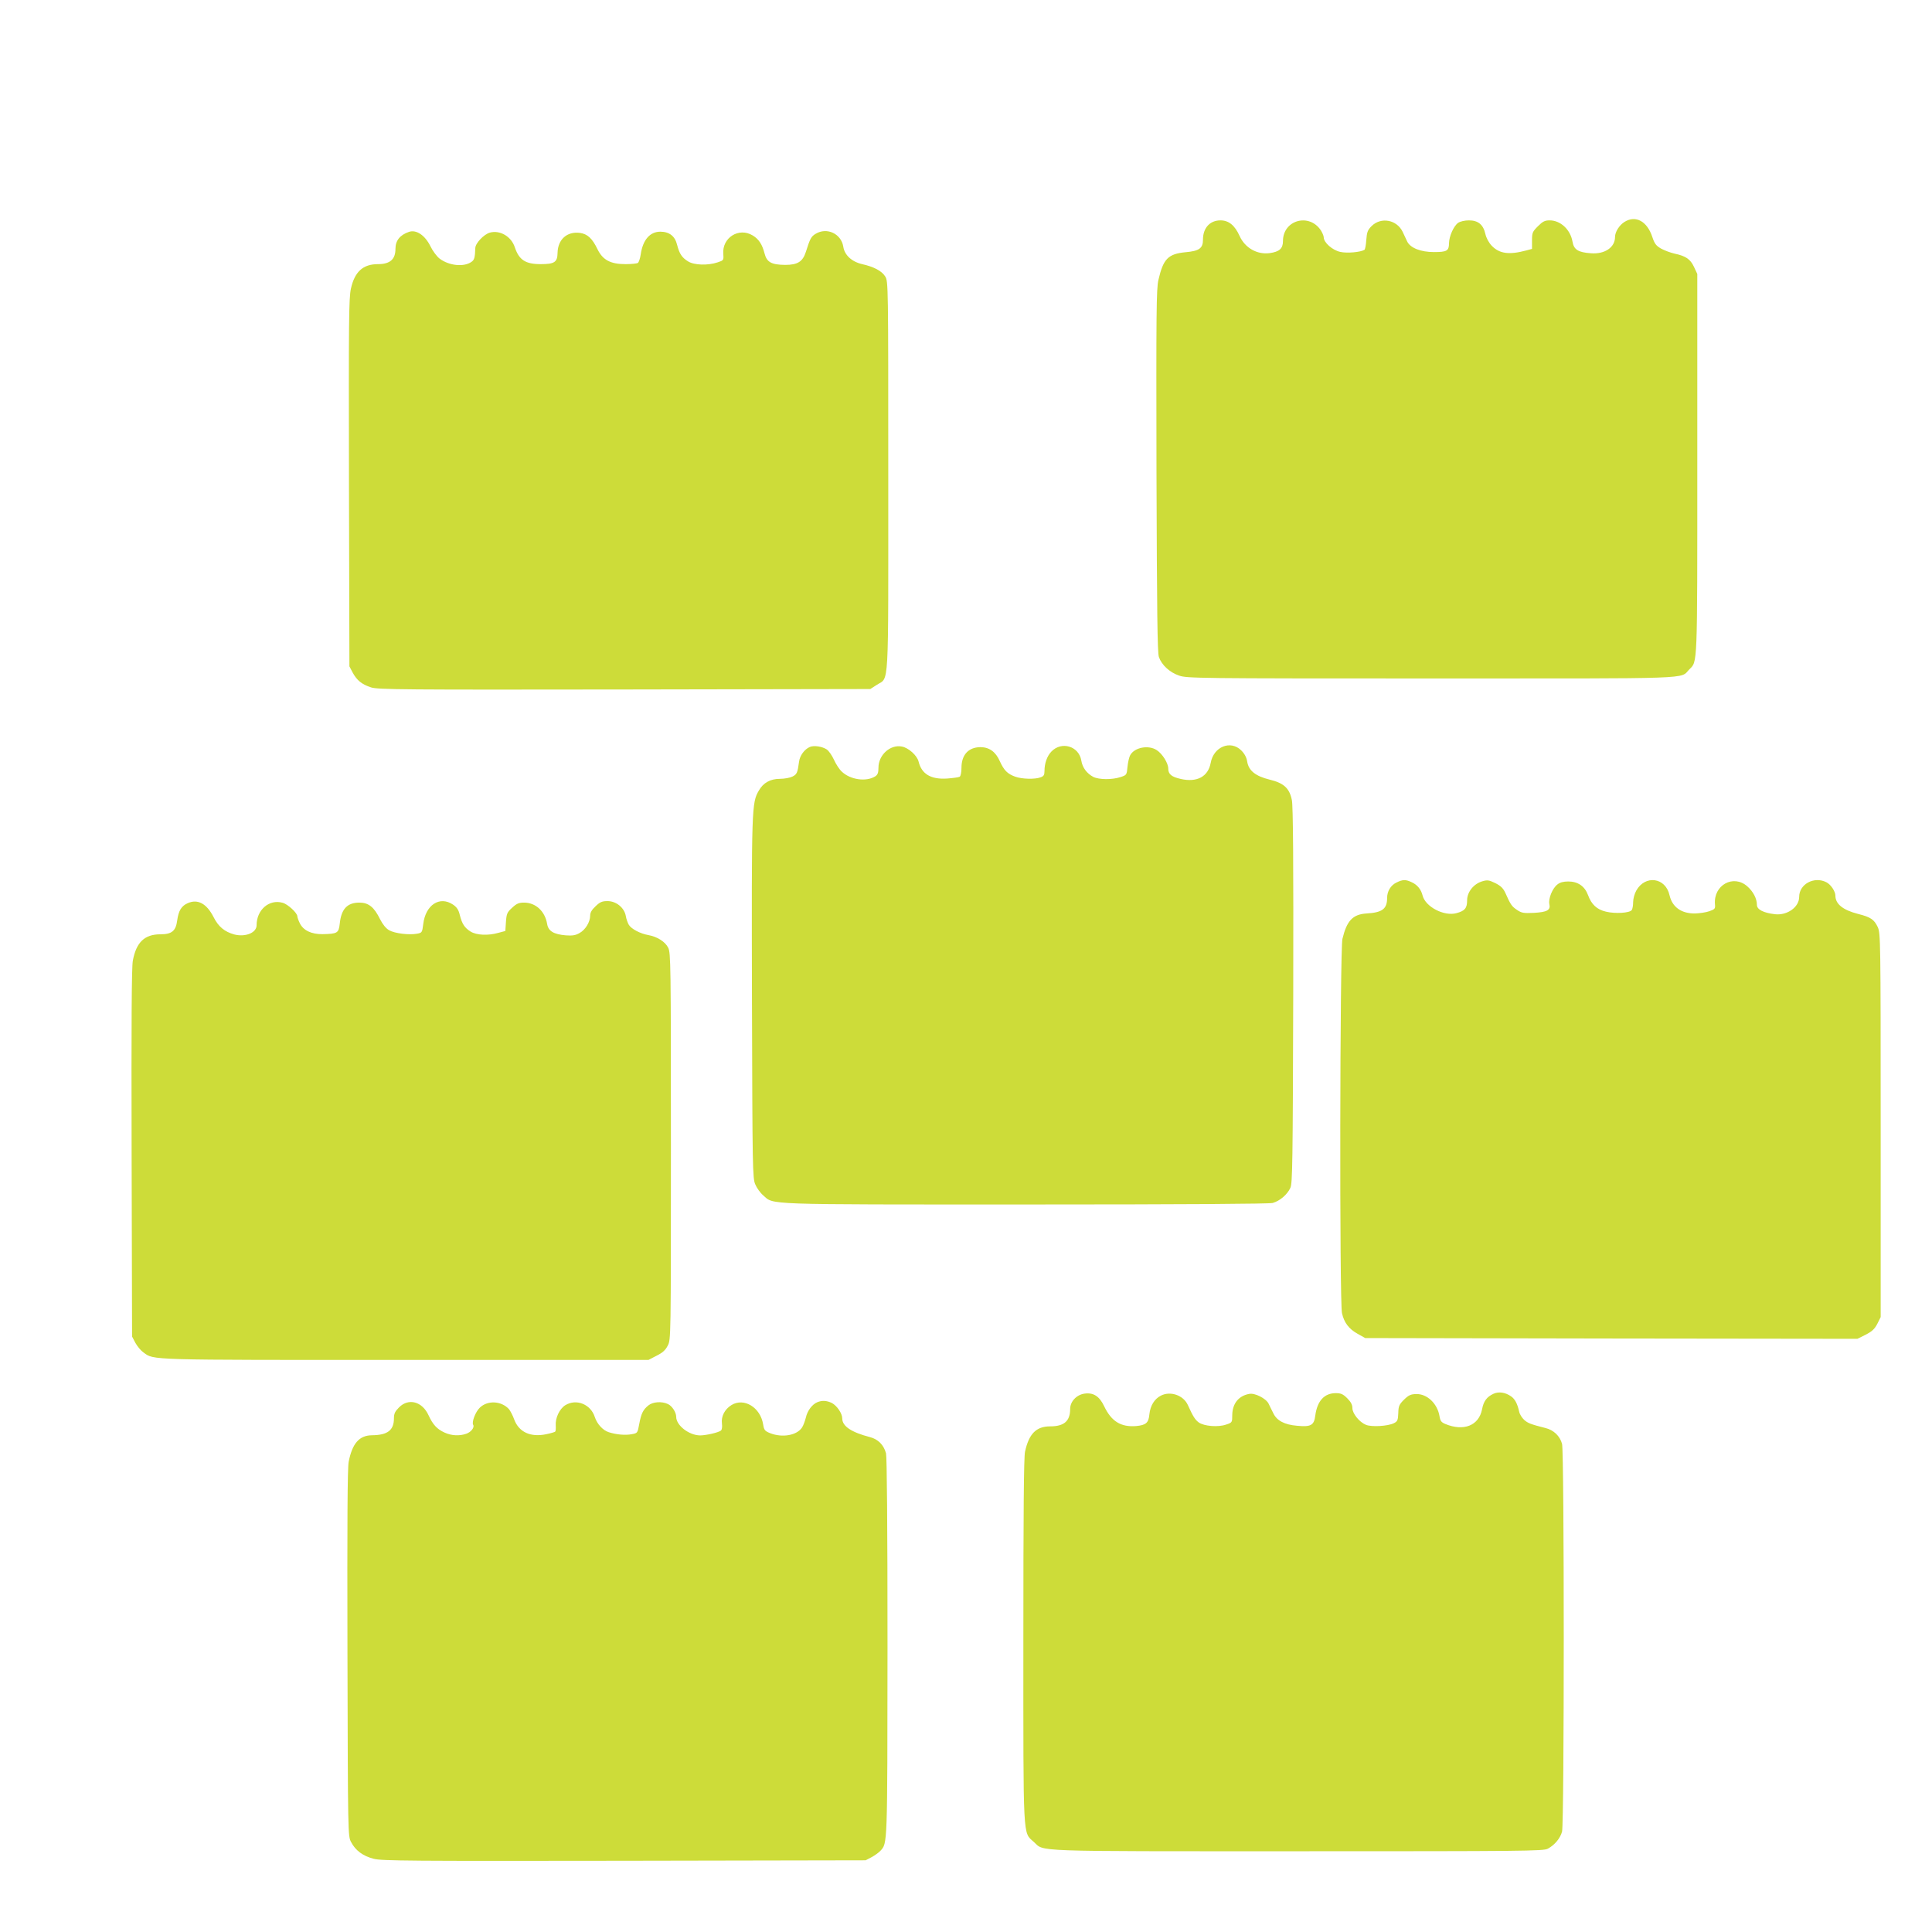
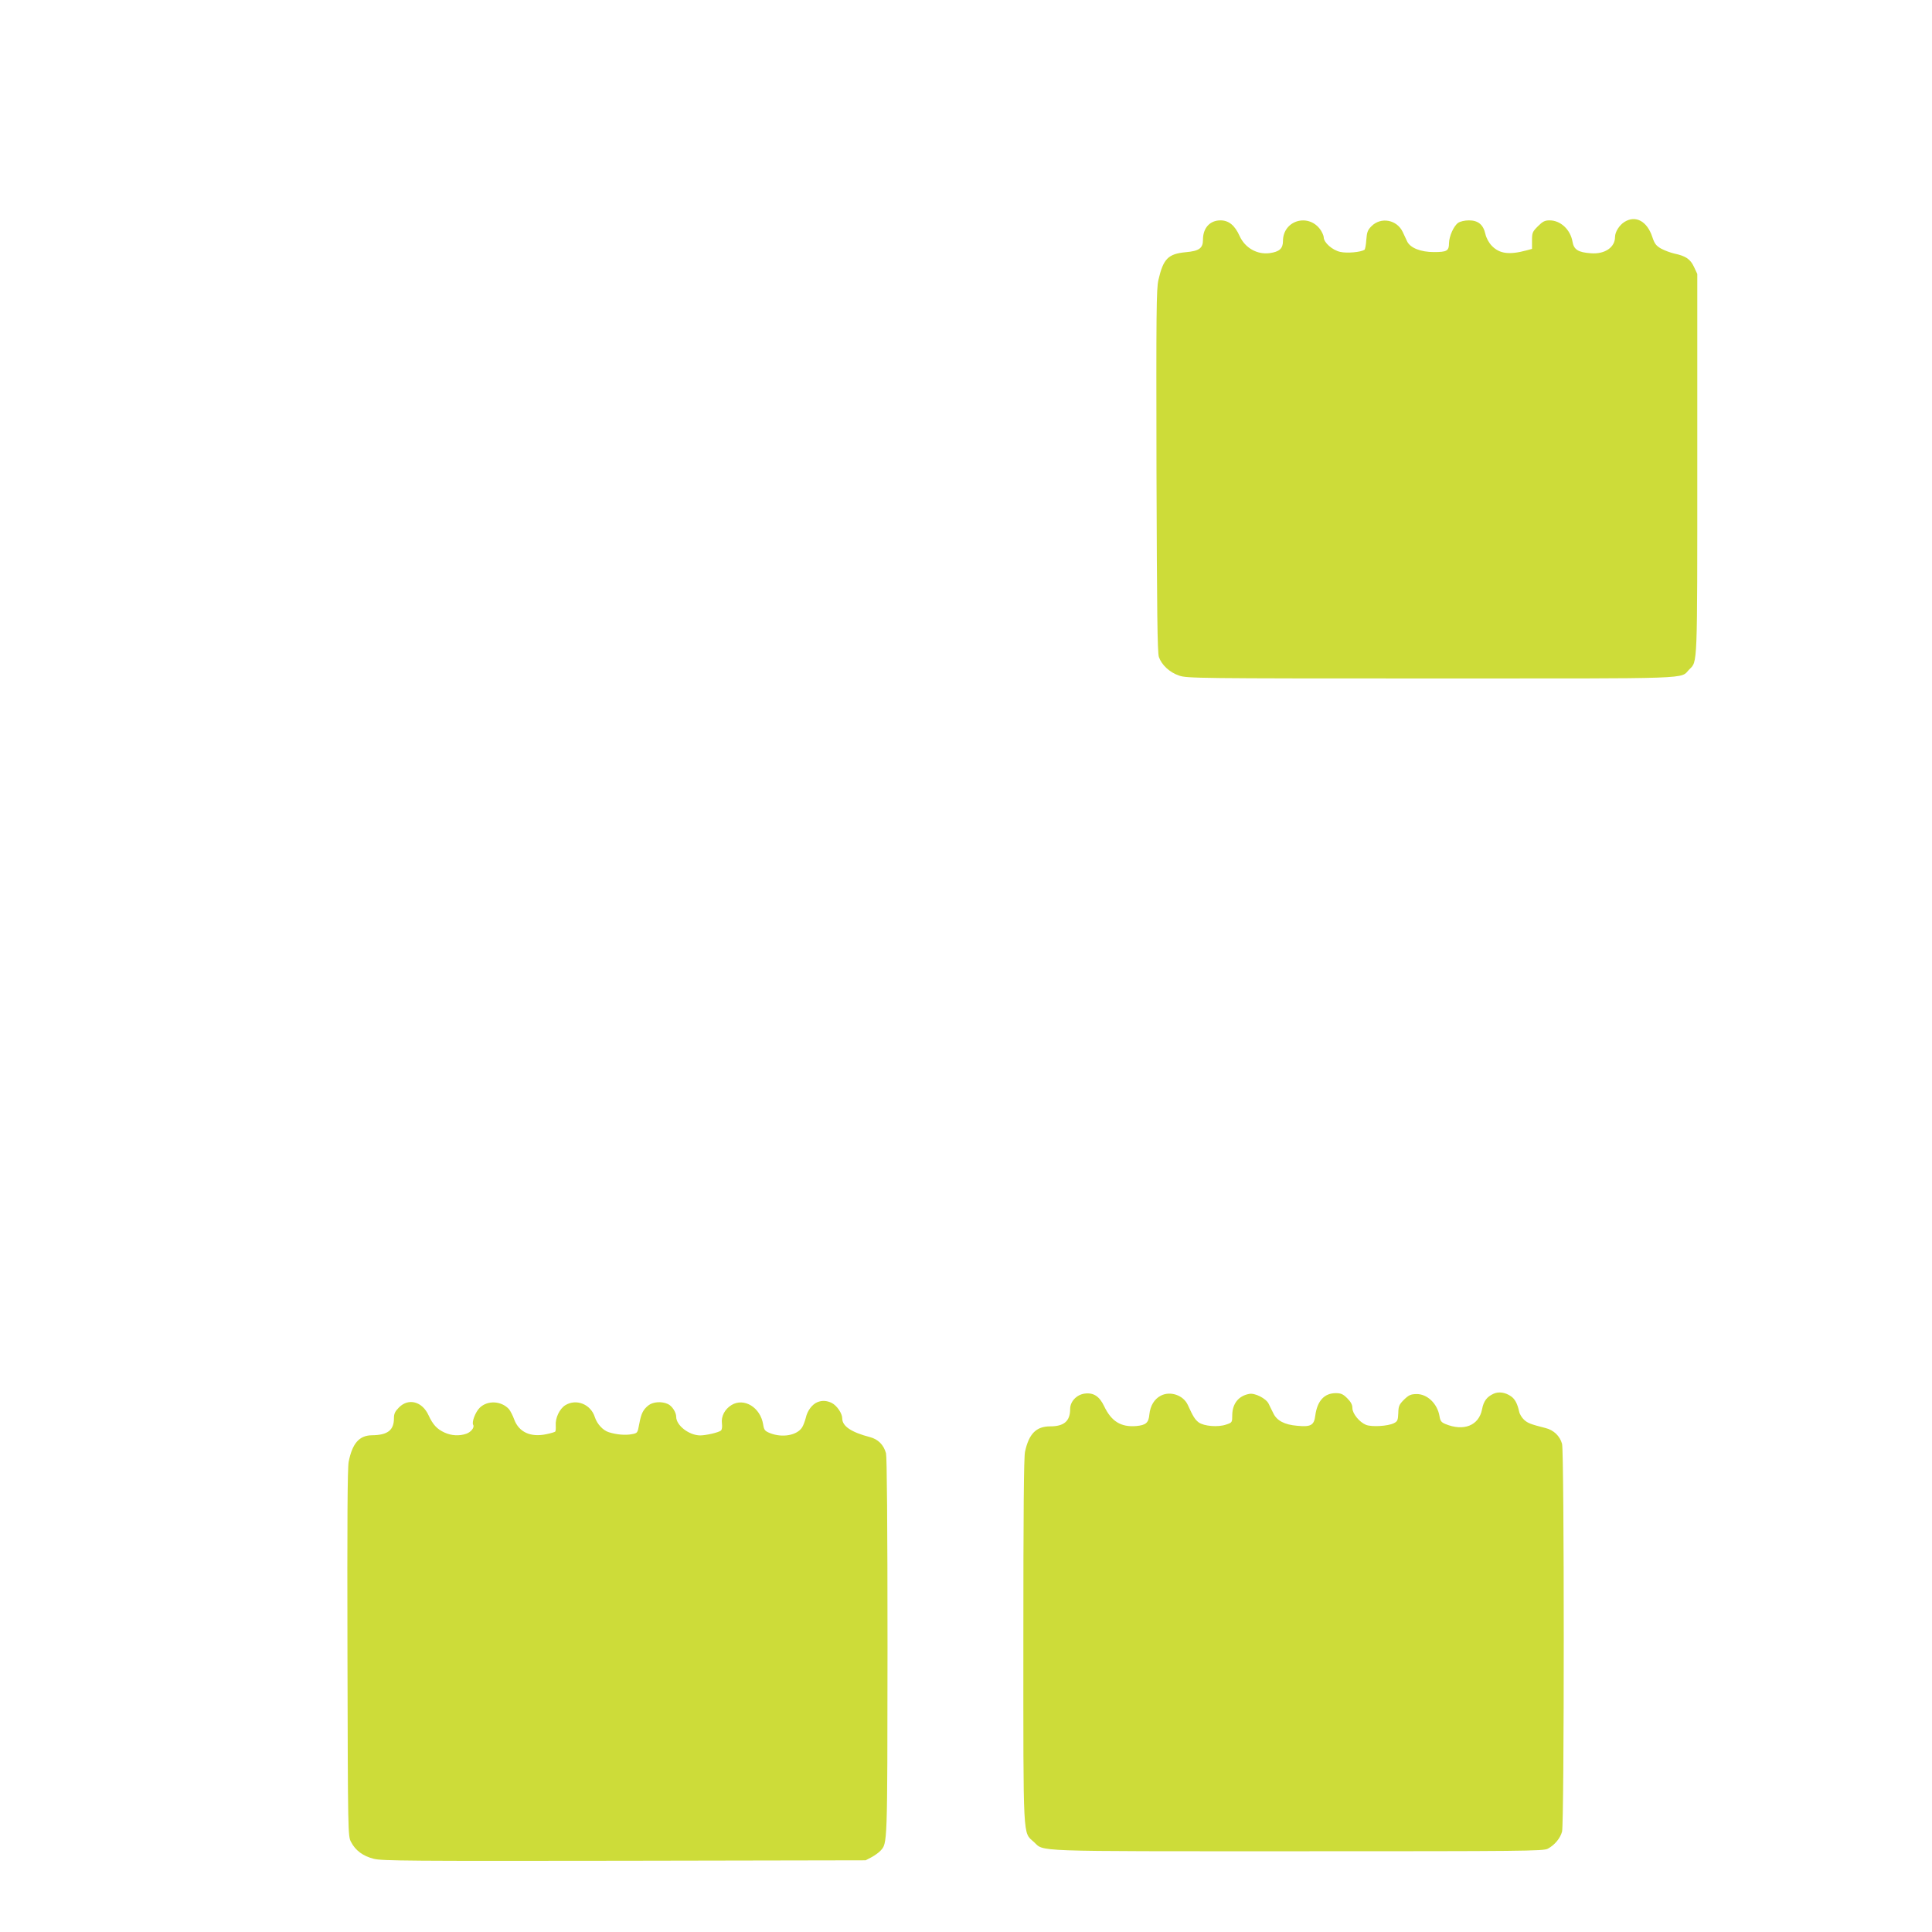
<svg xmlns="http://www.w3.org/2000/svg" version="1.0" width="1280pt" height="1280pt" viewBox="0 0 1280 1280" preserveAspectRatio="xMidYMid meet">
  <g transform="translate(0,1280) scale(0.1,-0.1)" fill="#cddc39" stroke="none">
    <path d="M10763 11330 c-34 -21 -63 -66 -63 -100 0 -69 -68 -115 -159 -108 -86 6 -114 24 -123 78 -14 79 -79 140 -151 140 -32 0 -46 -7 -78 -39 -36 -36 -39 -43 -39 -94 l0 -56 -37 -10 c-115 -31 -179 -22 -230 31 -19 20 -36 51 -42 78 -14 62 -48 90 -109 90 -28 0 -57 -7 -71 -16 -30 -21 -60 -89 -61 -135 0 -51 -14 -59 -100 -59 -87 0 -156 27 -177 70 -6 14 -20 43 -30 64 -39 81 -144 100 -206 38 -26 -26 -31 -40 -35 -92 -2 -33 -8 -63 -12 -65 -26 -16 -115 -24 -160 -14 -52 11 -110 62 -110 97 0 9 -9 30 -19 46 -78 117 -251 68 -251 -71 0 -50 -24 -71 -88 -80 -83 -11 -163 34 -199 113 -32 71 -72 104 -127 104 -70 0 -116 -50 -116 -128 0 -57 -25 -75 -115 -83 -116 -11 -148 -44 -180 -183 -14 -58 -15 -214 -13 -1264 3 -940 6 -1205 16 -1235 18 -52 71 -102 134 -123 51 -18 121 -19 1668 -19 1781 0 1648 -5 1712 60 55 55 53 2 53 1360 l0 1260 -22 47 c-24 51 -54 72 -130 88 -26 6 -66 21 -88 33 -33 19 -43 32 -58 77 -34 104 -110 146 -184 100z" />
-     <path d="M2710 11264 c-61 -21 -90 -58 -90 -113 0 -69 -36 -101 -116 -101 -99 0 -154 -50 -179 -162 -14 -65 -15 -204 -13 -1288 l3 -1215 22 -42 c28 -51 60 -77 121 -97 43 -15 219 -16 1678 -14 l1630 3 42 27 c84 56 77 -69 77 1383 0 1268 0 1291 -20 1323 -22 36 -73 64 -153 82 -69 16 -117 60 -125 116 -14 86 -109 130 -183 85 -30 -18 -37 -31 -65 -120 -21 -65 -55 -86 -137 -86 -92 1 -122 18 -137 77 -15 59 -38 94 -78 118 -92 56 -204 -15 -195 -123 3 -41 2 -42 -37 -55 -65 -22 -156 -19 -196 6 -41 25 -58 51 -73 110 -14 58 -52 87 -111 87 -69 0 -116 -54 -130 -150 -4 -28 -13 -53 -19 -57 -6 -4 -43 -8 -81 -8 -100 0 -151 27 -186 98 -35 73 -67 102 -117 109 -85 11 -146 -43 -148 -132 -1 -62 -20 -75 -112 -75 -101 0 -143 28 -171 111 -23 72 -98 116 -165 98 -40 -11 -96 -70 -97 -102 -2 -62 -6 -78 -24 -91 -50 -37 -150 -27 -213 21 -18 14 -45 50 -60 81 -36 73 -93 112 -142 96z" />
-     <path d="M5365 7851 c-35 -15 -66 -57 -71 -97 -10 -74 -14 -84 -44 -99 -16 -8 -53 -15 -83 -15 -63 0 -110 -26 -139 -77 -48 -81 -49 -109 -46 -1379 3 -1132 4 -1191 22 -1231 10 -24 33 -56 52 -72 73 -64 -23 -61 1738 -61 1071 0 1613 4 1638 10 48 14 96 55 117 100 14 31 16 159 19 1275 2 898 -1 1255 -9 1294 -16 79 -53 113 -148 136 -93 23 -138 59 -148 119 -4 27 -17 52 -39 74 -71 71 -184 25 -203 -83 -17 -90 -90 -130 -197 -106 -63 14 -84 32 -84 69 0 36 -39 98 -76 122 -54 36 -147 19 -176 -33 -7 -12 -15 -47 -18 -77 -5 -54 -6 -55 -45 -68 -57 -19 -144 -18 -182 1 -43 23 -72 62 -79 108 -16 96 -131 130 -198 60 -29 -30 -46 -78 -46 -129 0 -26 -5 -35 -26 -42 -36 -14 -122 -12 -167 4 -53 19 -75 42 -103 103 -27 62 -70 93 -129 93 -79 -1 -125 -51 -125 -137 0 -29 -5 -55 -12 -59 -6 -4 -44 -9 -83 -12 -108 -7 -169 30 -189 112 -10 41 -67 92 -111 100 -77 15 -155 -56 -155 -140 0 -34 -5 -47 -22 -58 -60 -37 -164 -22 -220 31 -17 15 -40 51 -53 80 -13 28 -34 59 -48 68 -31 20 -85 28 -112 16z" />
-     <path d="M9252 6953 c-38 -18 -62 -58 -62 -102 0 -73 -32 -97 -137 -103 -91 -6 -130 -48 -159 -168 -17 -70 -20 -2407 -3 -2480 14 -63 46 -105 104 -137 l50 -28 1630 -3 1631 -2 54 27 c43 22 60 38 78 73 l22 44 0 1271 c0 1225 -1 1271 -19 1312 -24 51 -47 67 -131 88 -101 26 -150 66 -150 121 0 28 -30 74 -60 89 -80 41 -180 -12 -180 -97 0 -68 -79 -124 -160 -115 -77 9 -120 31 -120 62 0 41 -24 88 -64 123 -92 81 -224 8 -214 -118 3 -30 0 -34 -37 -47 -22 -8 -65 -14 -95 -15 -90 -1 -151 42 -169 121 -26 118 -161 136 -220 31 -12 -21 -21 -55 -21 -76 0 -22 -4 -45 -9 -53 -13 -20 -109 -26 -171 -11 -60 14 -96 47 -119 110 -22 59 -67 90 -131 90 -32 0 -55 -6 -72 -20 -33 -25 -61 -95 -53 -130 9 -40 -15 -53 -103 -58 -69 -3 -81 -1 -112 20 -34 23 -42 34 -77 113 -14 30 -30 46 -66 64 -43 21 -53 22 -87 12 -57 -17 -100 -71 -100 -126 0 -52 -15 -70 -71 -85 -82 -22 -205 42 -224 117 -10 40 -34 70 -70 87 -41 20 -61 20 -103 -1z" />
-     <path d="M1243 6816 c-42 -19 -60 -50 -69 -114 -9 -70 -36 -92 -111 -92 -105 0 -160 -52 -183 -175 -8 -43 -10 -405 -8 -1275 l3 -1215 22 -42 c13 -23 36 -51 53 -63 73 -52 5 -50 1735 -50 l1611 0 54 28 c40 20 59 37 74 67 21 40 21 49 21 1320 0 1209 -1 1282 -18 1316 -20 40 -72 73 -132 84 -52 9 -112 40 -129 68 -7 12 -17 39 -20 59 -10 54 -63 98 -121 98 -36 0 -50 -6 -79 -34 -25 -23 -36 -42 -36 -62 0 -43 -32 -95 -71 -116 -26 -15 -47 -18 -90 -15 -81 7 -116 28 -124 75 -14 85 -76 142 -153 142 -34 0 -49 -6 -79 -34 -33 -30 -37 -39 -41 -94 l-4 -60 -45 -12 c-69 -20 -146 -16 -185 8 -40 25 -57 51 -72 111 -8 34 -20 51 -45 68 -88 59 -182 -2 -197 -130 -7 -55 -8 -57 -41 -63 -53 -10 -149 2 -185 23 -21 12 -42 38 -60 73 -39 80 -76 110 -137 110 -80 0 -120 -42 -130 -139 -7 -63 -15 -68 -114 -70 -74 -1 -128 25 -151 73 -9 18 -16 39 -16 45 0 22 -63 81 -98 90 -89 25 -172 -47 -172 -149 0 -50 -74 -80 -148 -61 -64 18 -105 51 -137 115 -46 90 -105 122 -172 92z" />
    <path d="M9895 3566 c-44 -20 -66 -49 -76 -103 -21 -108 -122 -148 -244 -97 -26 11 -33 20 -38 52 -14 83 -82 148 -154 146 -37 -1 -50 -7 -81 -37 -32 -32 -37 -43 -38 -89 -2 -47 -5 -55 -29 -67 -40 -20 -148 -26 -185 -11 -44 18 -90 75 -90 111 0 22 -10 41 -34 65 -28 28 -42 34 -76 34 -76 0 -123 -51 -136 -149 -8 -64 -29 -76 -121 -67 -83 7 -134 34 -157 83 -11 21 -24 49 -31 63 -17 35 -92 73 -129 65 -70 -13 -111 -64 -112 -140 0 -49 -1 -50 -40 -63 -54 -19 -147 -11 -182 14 -25 19 -37 38 -73 117 -30 64 -116 93 -179 60 -42 -22 -69 -66 -75 -123 -5 -57 -23 -72 -88 -78 -101 -8 -164 31 -212 132 -31 65 -70 91 -129 83 -53 -7 -96 -52 -96 -102 0 -80 -40 -115 -132 -115 -93 0 -141 -49 -167 -168 -8 -38 -11 -403 -11 -1251 0 -1339 -4 -1268 69 -1334 73 -66 -45 -62 1746 -62 1500 0 1632 1 1660 17 46 25 82 69 94 113 15 56 15 2514 0 2569 -14 52 -56 92 -110 105 -98 25 -117 32 -142 55 -14 13 -29 37 -32 53 -12 54 -28 84 -54 102 -37 26 -81 33 -116 17z" />
    <path d="M5415 3510 c-34 -14 -66 -56 -76 -102 -6 -23 -17 -53 -25 -65 -34 -53 -131 -70 -212 -38 -35 14 -40 21 -46 58 -18 113 -127 179 -210 128 -45 -28 -69 -75 -63 -122 3 -23 0 -42 -7 -47 -16 -13 -99 -32 -138 -32 -73 1 -158 66 -158 123 0 30 -27 72 -55 85 -41 19 -99 15 -129 -9 -35 -28 -48 -53 -61 -124 -11 -59 -11 -60 -50 -67 -42 -8 -100 -3 -151 13 -39 12 -78 54 -93 100 -27 86 -123 124 -196 79 -38 -24 -67 -85 -63 -135 1 -19 0 -37 -4 -40 -3 -3 -29 -11 -59 -17 -104 -22 -181 14 -212 97 -10 28 -26 58 -35 69 -50 55 -141 60 -193 10 -29 -28 -55 -96 -44 -114 10 -17 -14 -48 -46 -59 -46 -16 -98 -13 -144 8 -50 23 -77 52 -106 115 -42 91 -132 115 -195 52 -27 -27 -34 -42 -34 -72 0 -80 -42 -112 -146 -113 -84 -1 -130 -54 -154 -176 -8 -44 -10 -393 -8 -1270 3 -1201 3 -1210 24 -1249 29 -56 79 -93 150 -111 54 -14 240 -15 1660 -13 l1599 3 40 21 c22 12 48 31 58 42 47 52 46 21 47 1347 0 830 -4 1262 -10 1287 -16 57 -53 93 -107 107 -123 32 -183 72 -183 124 0 33 -35 84 -69 102 -33 16 -65 18 -96 5z" />
  </g>
</svg>